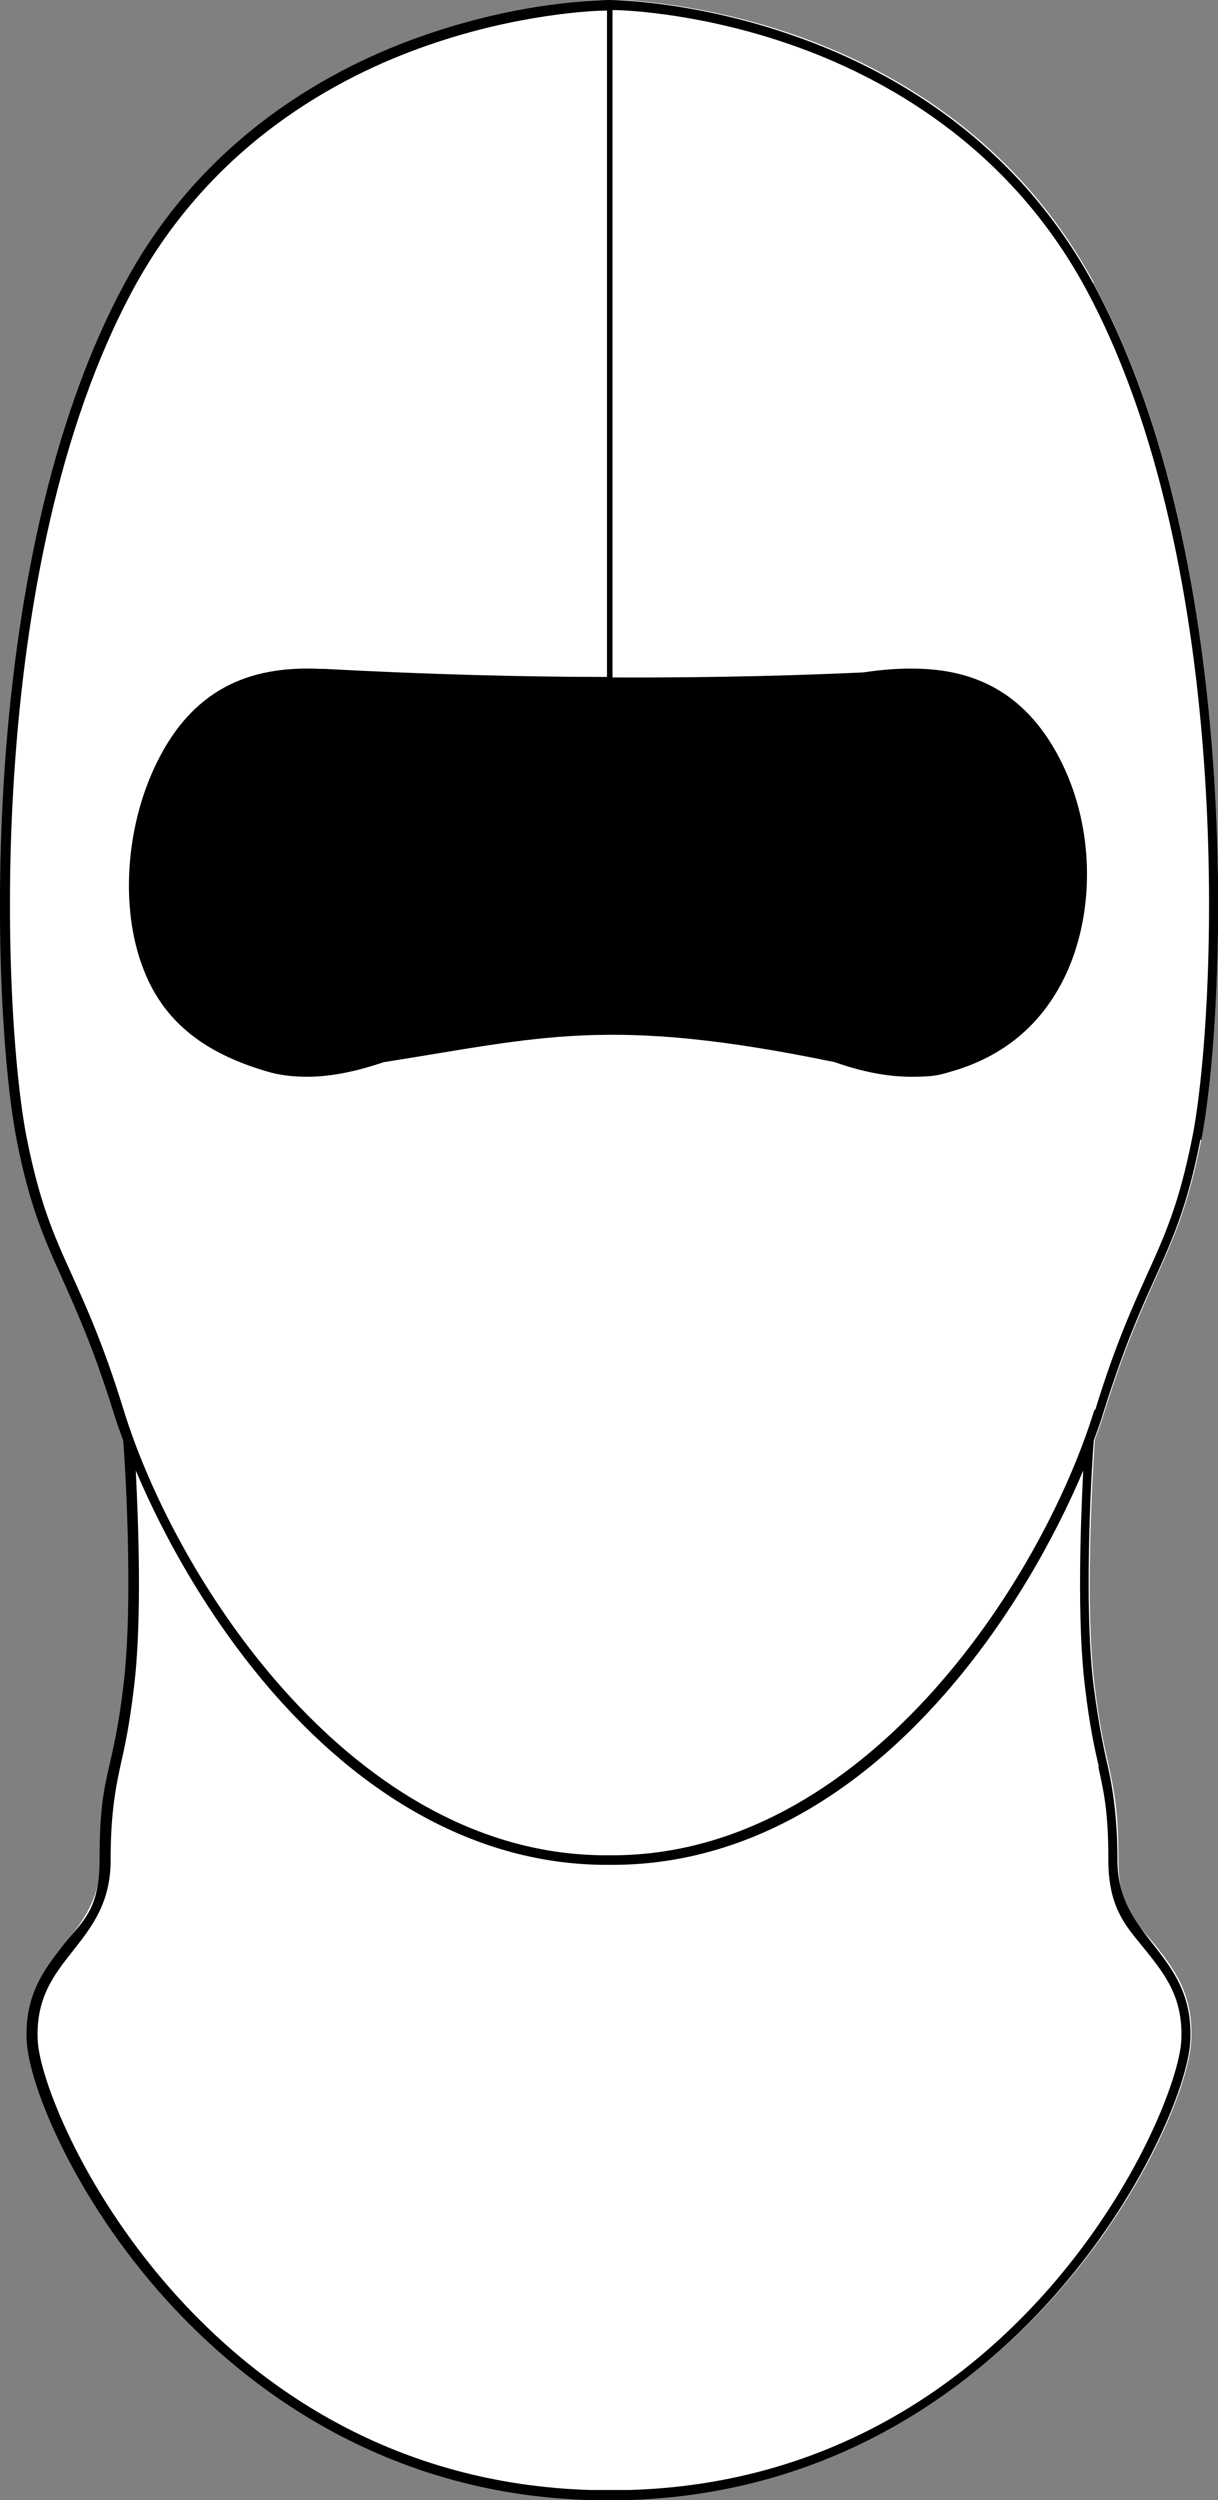
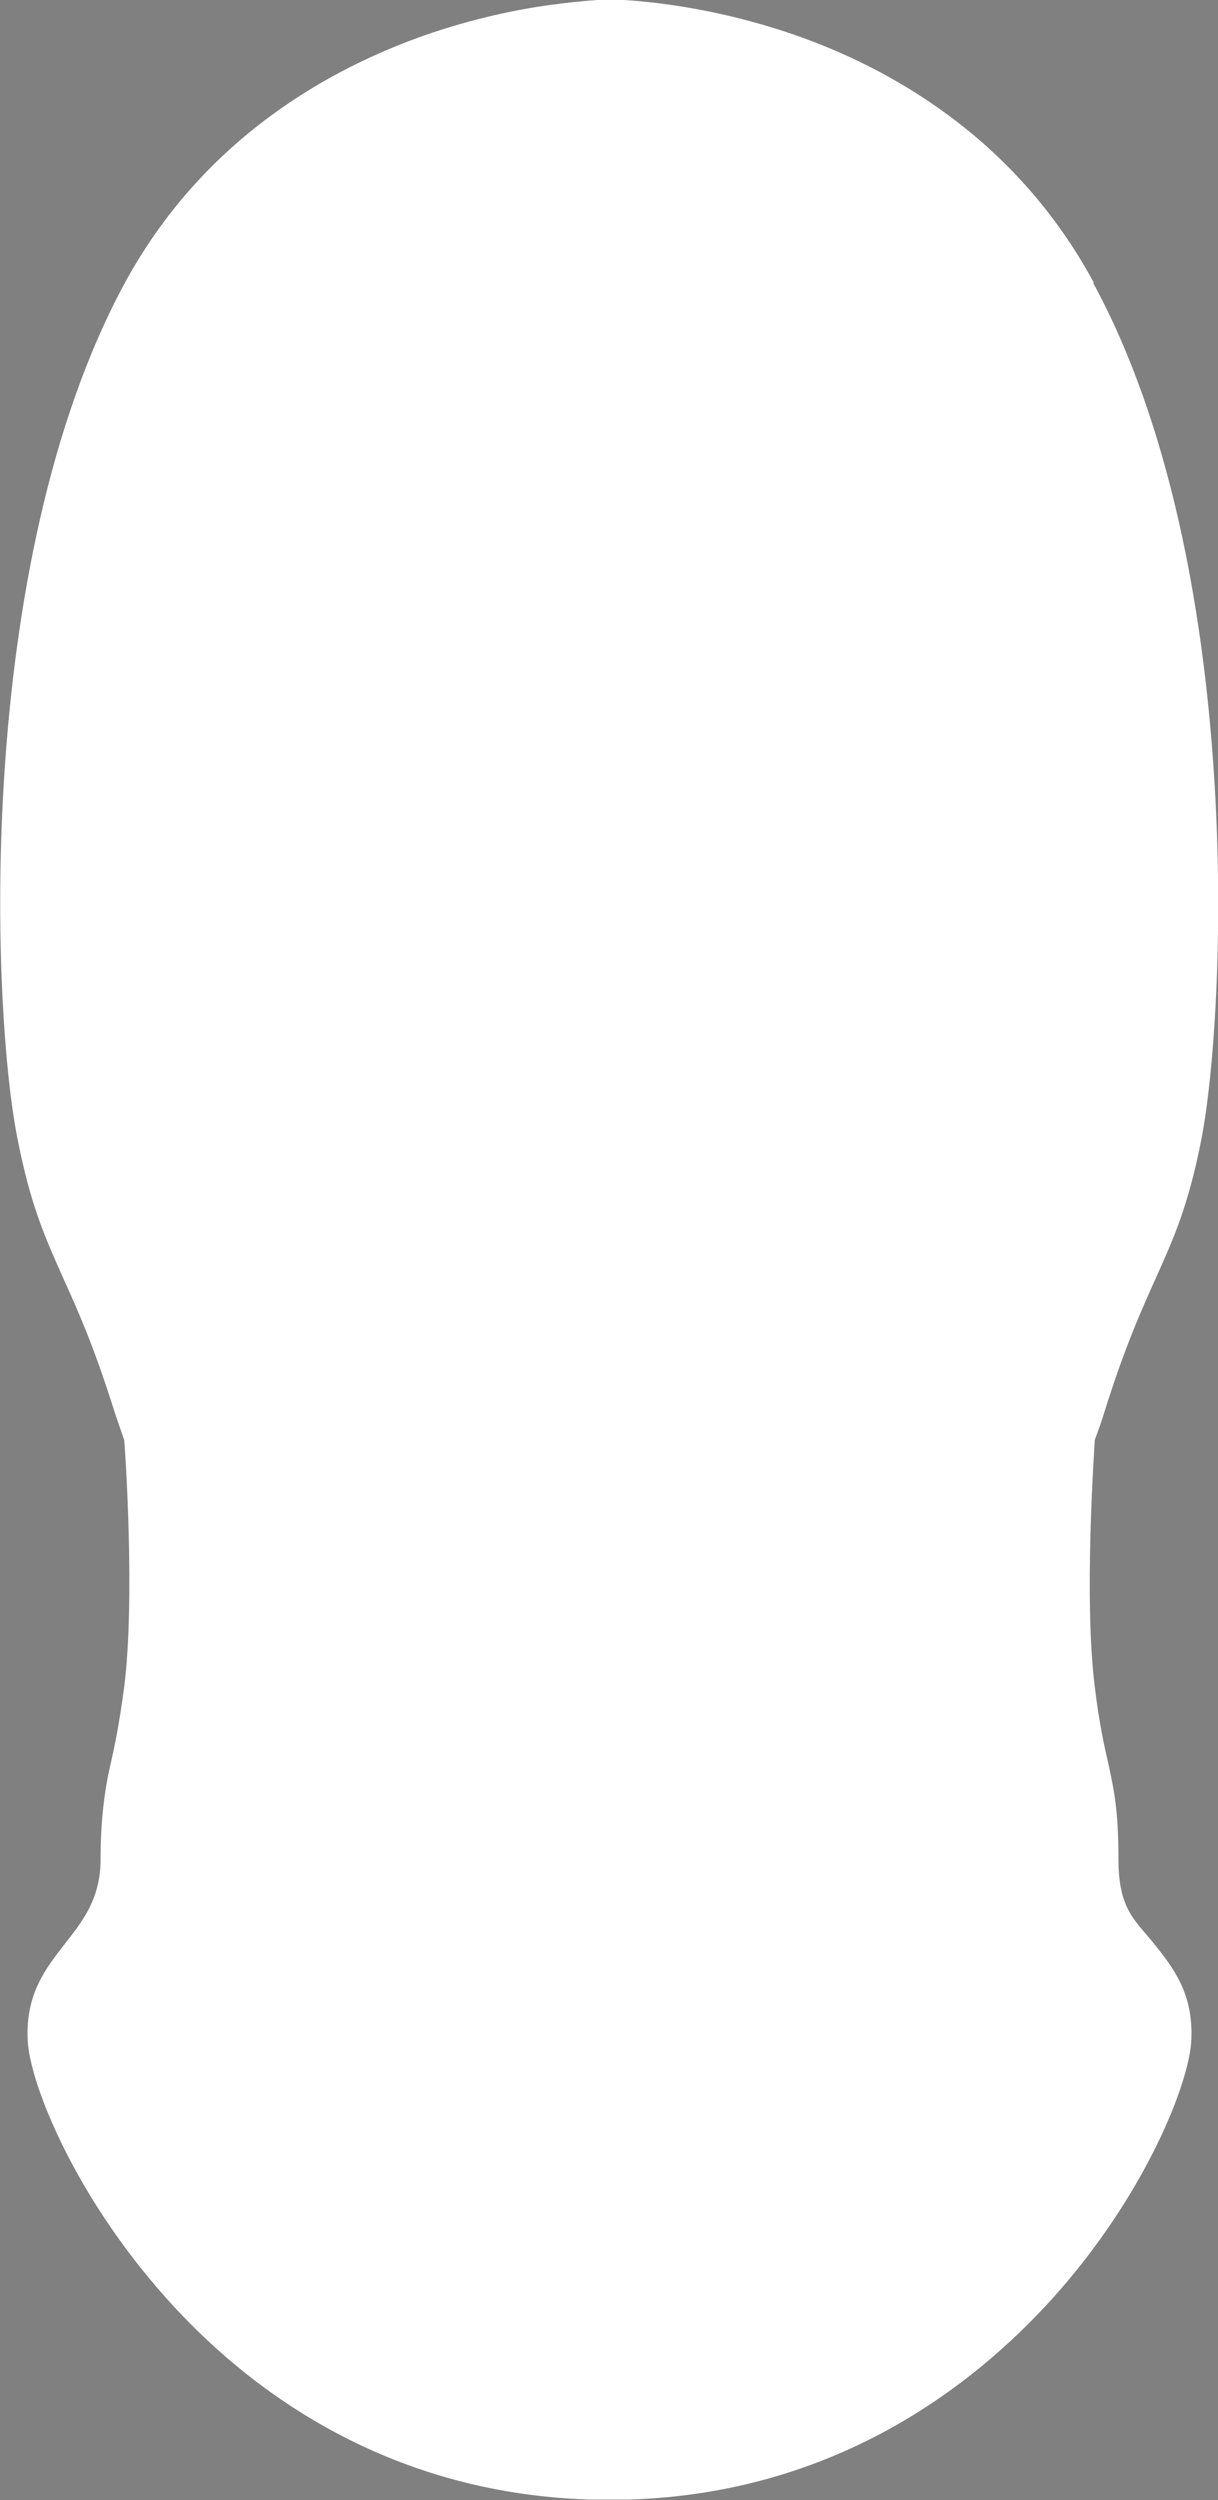
<svg xmlns="http://www.w3.org/2000/svg" id="Layer_2" version="1.1" viewBox="0 0 242.2 497.1">
  <rect x="0" y="0" width="242.2" height="497.1" fill="#808080" stroke="none" />
  <defs>
    <style>
      .st0 {
        fill: #fff;
      }
    </style>
  </defs>
  <path class="st0" d="M217.4,56.3c30.4,56,26.3,145.6,21.5,170.2-2.6,13.3-5.5,19.7-9.1,27.7-2.9,6.5-6.2,13.8-10.2,26.6-.5,1.7-1.2,3.6-1.9,5.5-.1,2.2-2.2,31.6,0,49.1.9,7.5,1.9,11.8,2.7,15.3,1.1,5.2,2,9,2,19s3.4,12.2,7.1,16.8c3.9,4.9,7.8,9.9,7.4,19.1-.4,8.8-9.4,31.2-27.6,51.4-15.8,17.5-43.2,38.7-84.1,40h-8c-41-1.3-68.4-22.4-84.1-40-18.1-20.2-27.2-42.6-27.6-51.4-.4-9.2,3.6-14.2,7.4-19.1,3.6-4.6,7.1-9,7.1-16.8s.8-13.8,2-19c.8-3.5,1.7-7.8,2.7-15.3,2.2-17.5.2-46.9,0-49.1-.7-1.9-1.3-3.8-1.9-5.5-4-12.8-7.3-20.2-10.2-26.6-3.6-8.1-6.5-14.4-9.1-27.7C-1.5,202-5.5,112.3,24.8,56.3,40.6,27.2,66,13.5,84.5,7c9.5-3.3,18.2-5.1,24.8-6,6.6-.9,10.9-1.1,11.8-1.1h.2c1.7,0,17.5.4,36.6,7,18.5,6.4,43.9,20.2,59.6,49.3Z" />
-   <path d="M238.9,226.6c4.8-24.6,8.9-114.2-21.5-170.2-15.8-29.1-41.1-42.9-59.6-49.3C138.7.4,122.9,0,121.2,0h-.2c-.8,0-5.2.1-11.8,1-6.6.9-15.3,2.7-24.8,6-18.5,6.4-43.9,20.2-59.6,49.3C-5.5,112.3-1.5,202,3.3,226.6c2.6,13.3,5.5,19.7,9.1,27.7,2.9,6.5,6.2,13.8,10.2,26.6.5,1.7,1.2,3.6,1.9,5.5.2,2.2,2.2,31.6,0,49.1-.9,7.5-1.9,11.8-2.7,15.3-1.2,5.2-2,9-2,19s-3.4,12.2-7.1,16.8c-3.8,4.9-7.8,9.9-7.4,19.1.4,8.8,9.4,31.2,27.6,51.4,15.8,17.5,43.2,38.7,84.1,40h8c40.9-1.3,68.3-22.4,84.1-40,18.1-20.2,27.2-42.6,27.6-51.4.4-9.2-3.6-14.2-7.4-19.1-3.6-4.6-7.1-9-7.1-16.8s-.8-13.8-2-19c-.8-3.5-1.7-7.8-2.7-15.3-2.2-17.5-.2-46.9,0-49.1.7-1.9,1.4-3.8,1.9-5.5h0c4-12.8,7.3-20.2,10.2-26.6,3.6-8,6.5-14.4,9.1-27.7ZM218.4,351.3c1.1,5.1,2,8.8,2,18.6s3.8,13.4,7.5,18c3.8,4.8,7.4,9.3,7,17.8-.7,14.6-32.8,87.1-109.7,89.4h-7.9c-77-2.4-109.1-74.8-109.8-89.4-.4-8.4,3.2-13,7-17.8,3.7-4.7,7.5-9.5,7.5-18s.8-13.5,1.9-18.6c.8-3.5,1.8-7.9,2.7-15.5,1.7-13.3.9-33.3.4-43.4,5.7,13.5,14.9,30,27.5,44.4,19.5,22.2,42.3,34,66.1,34h1.2c23.8,0,46.6-11.7,66.1-34,12.6-14.4,21.8-30.9,27.5-44.4-.5,10.1-1.3,30.1.4,43.4.9,7.6,1.9,12,2.7,15.5ZM217.6,280.4c-10.6,34.3-46,88.5-95.9,88.5h-1.2c-49.9,0-85.3-54.2-95.9-88.5-4-13-7.4-20.4-10.3-26.9-3.6-7.9-6.4-14.2-9-27.3C.5,201.8-3.5,112.8,26.6,57.3c15.5-28.5,40.3-42,58.5-48.3,17.8-6.2,32.8-6.9,35.6-6.9v132.5c-16.6,0-35.7-.5-56.2-1.6-.2,0-.3,0-.5,0,0,0-.1,0-.2,0,0,0,0,0,0,0-12.5-.6-24.9,2.7-32.7,18.8-6.3,12.9-7.4,30-2,42.3,4.5,10.4,13.2,15.7,23.5,18.8,2.8.9,5.6,1.2,8.5,1.2,5,0,10.2-1.2,15.2-2.9h0c31.3-4.9,44.8-9.3,89.7,0,0,0,0,0,0,0,5.1,1.8,10.2,2.9,15.2,2.9s5.7-.4,8.5-1.2c10.3-3.1,18-9.6,22.6-19.9,5.4-12.3,5.2-28.3-1.1-41.2-6.8-13.9-17-18.3-27.6-18.8,0,0,0,0,0,0,0,0,0,0,0,0-4-.2-8,.1-11.9.7-10.8.5-28.2,1.1-49.9,1V2c3.2,0,18,.8,35.5,6.9,18.1,6.3,43,19.8,58.5,48.3,30.1,55.5,26.1,144.5,21.3,168.9-2.6,13.1-5.4,19.4-9,27.3-2.9,6.5-6.3,13.9-10.3,26.9Z" />
</svg>